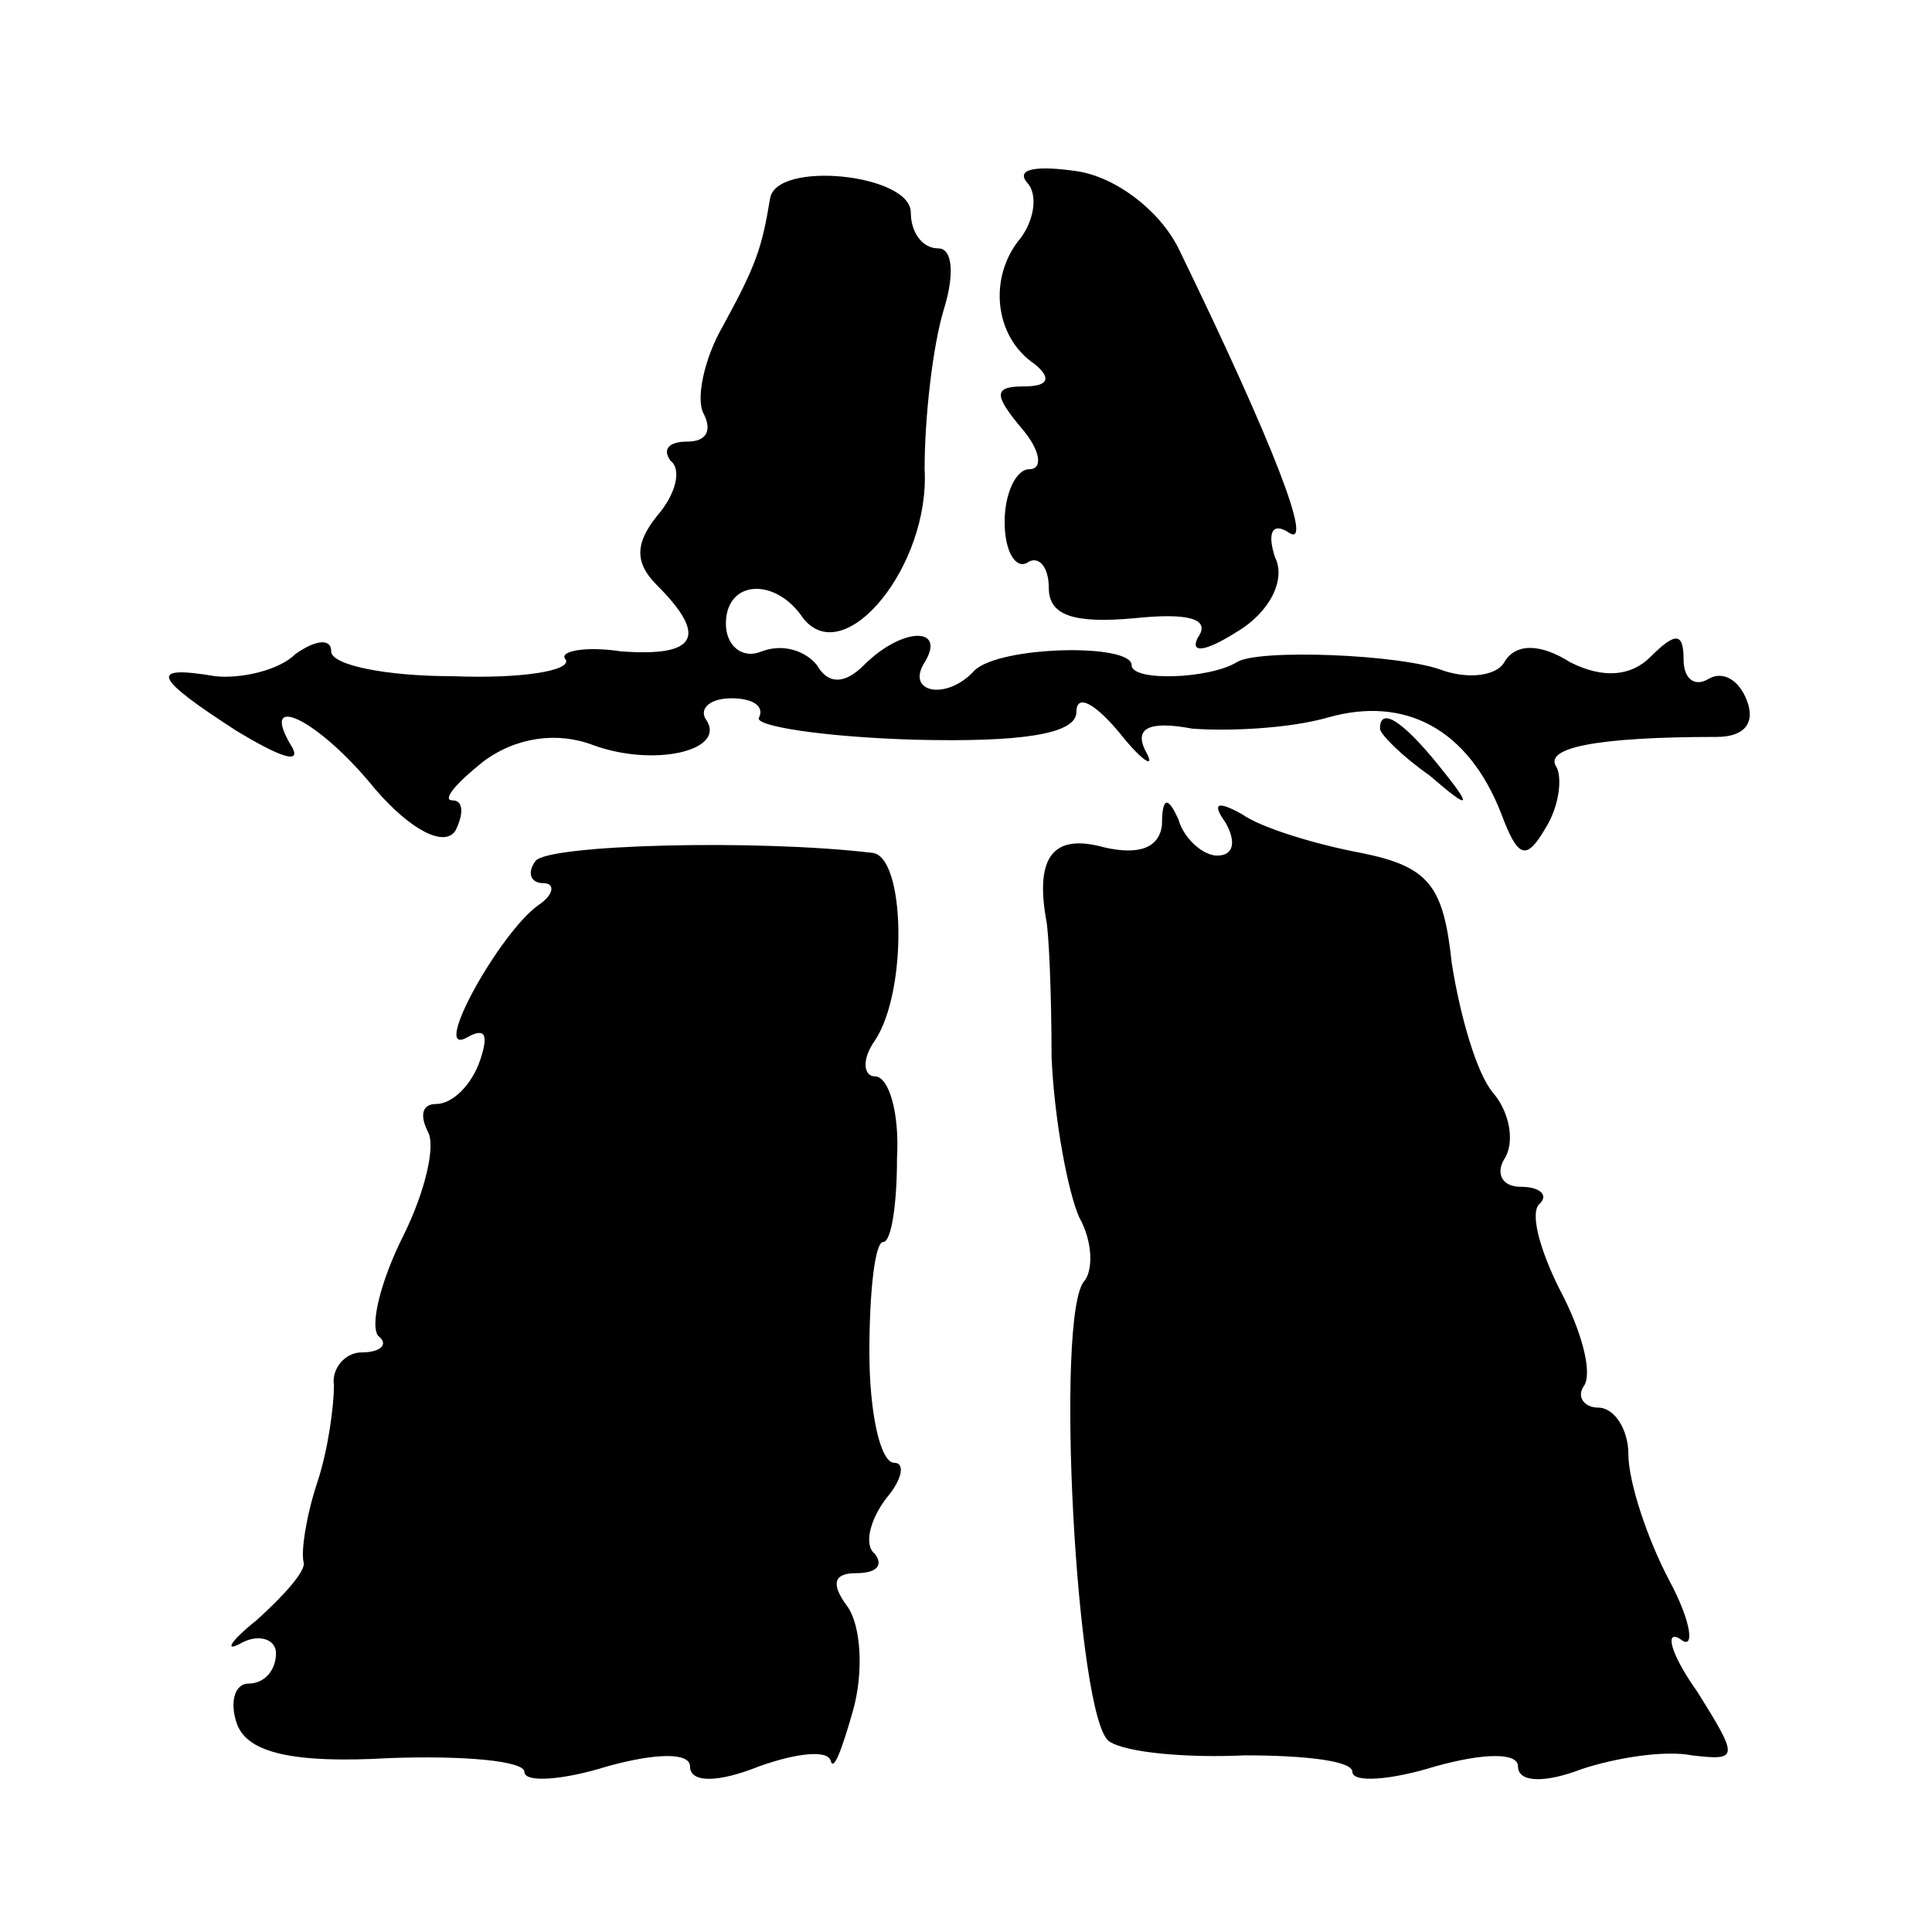
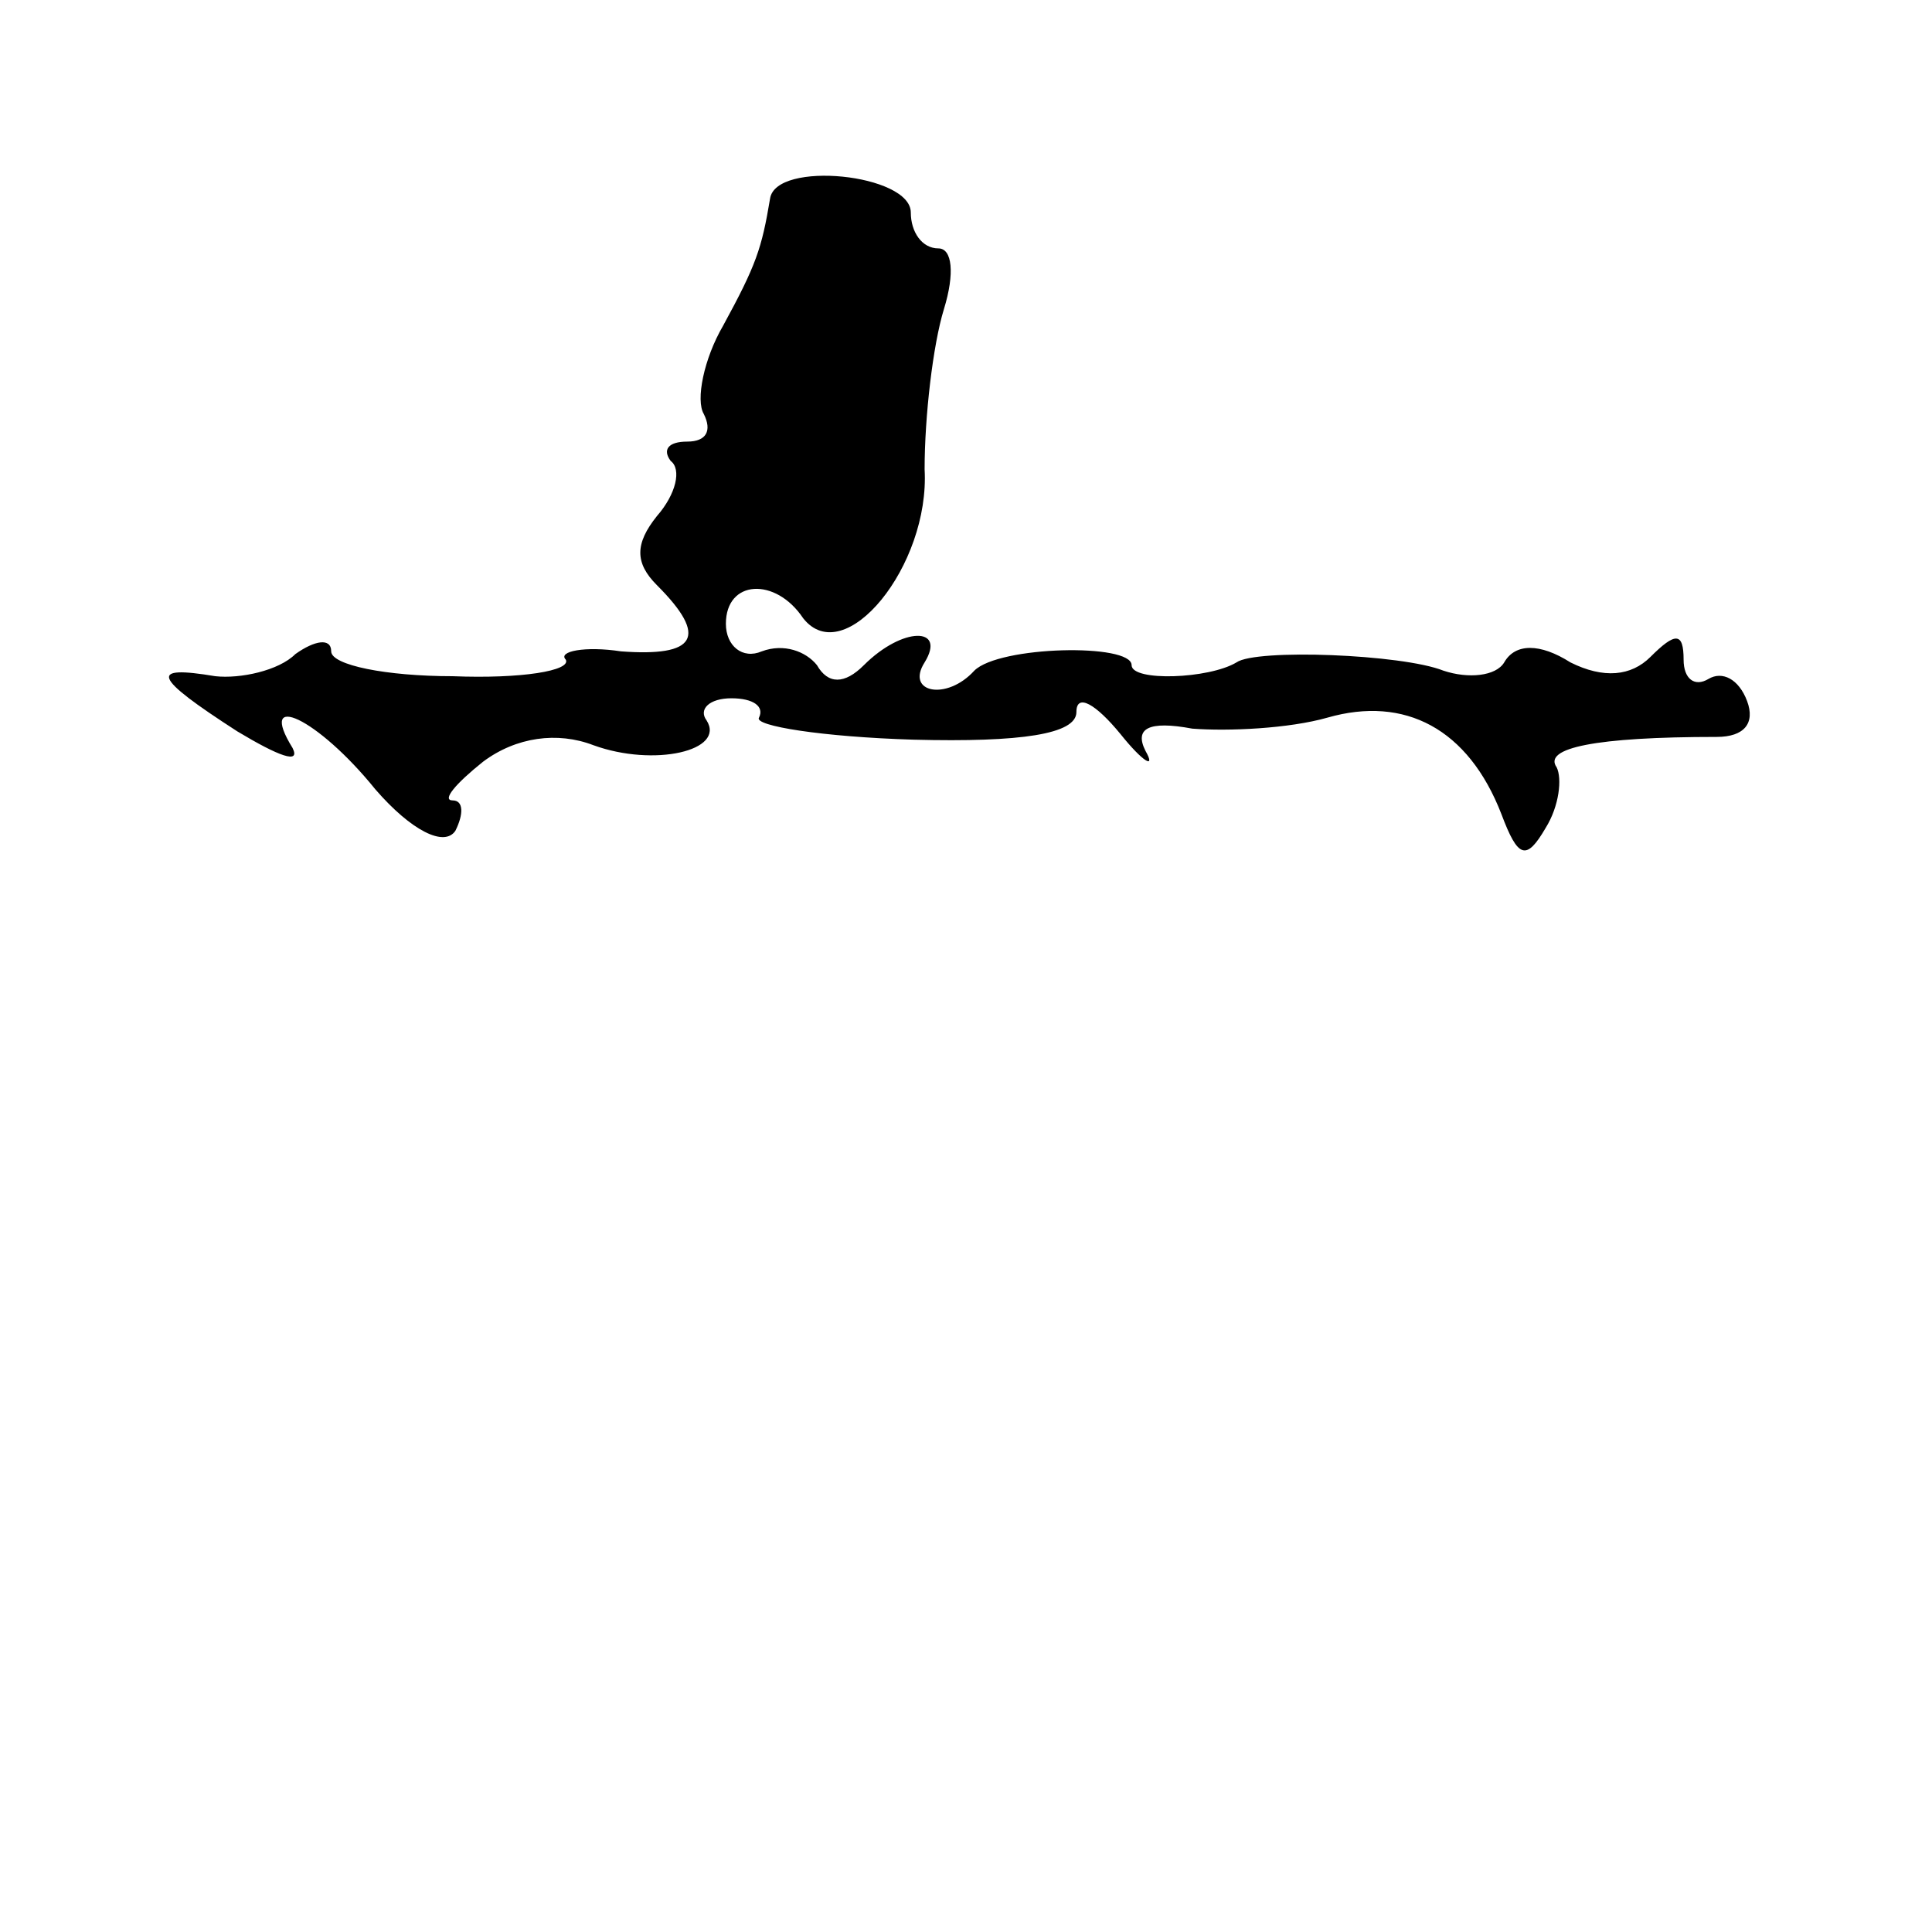
<svg xmlns="http://www.w3.org/2000/svg" version="1.0" width="70pt" height="70pt" viewBox="0 0 70 70" preserveAspectRatio="xMidYMid meet">
  <g transform="translate(0,70) scale(0.1,-0.1)" fill="#000000" stroke="none">
    <path d="M279 628 c-3 -18 -5 -24 -17 -46 -7 -12 -10 -27 -7 -32 3 -6 1 -10 -6 -10 -7 0 -9 -3 -6 -7 4 -3 2 -12 -5 -20 -8 -10 -8 -17 0 -25 19 -19 14 -26 -13 -24 -13 2 -23 0 -20 -3 2 -4 -16 -7 -41 -6 -24 0 -44 4 -44 9 0 5 -6 4 -13 -1 -6 -6 -20 -9 -29 -8 -24 4 -23 0 8 -20 15 -9 23 -12 20 -6 -13 21 9 11 30 -15 13 -15 25 -21 29 -15 3 6 3 11 -1 11 -4 0 1 6 11 14 12 9 27 11 40 6 22 -8 48 -2 41 9 -3 4 1 8 9 8 8 0 12 -3 10 -7 -2 -3 23 -7 56 -8 39 -1 59 2 59 10 0 7 7 3 16 -8 8 -10 13 -13 9 -6 -4 8 1 11 17 8 13 -1 35 0 49 4 28 8 51 -4 63 -35 6 -16 9 -17 16 -5 5 8 6 18 4 22 -5 7 14 11 58 11 10 0 14 5 11 13 -3 8 -9 11 -14 8 -5 -3 -9 0 -9 7 0 10 -3 10 -12 1 -7 -7 -17 -8 -29 -2 -11 7 -20 7 -24 0 -3 -5 -13 -6 -22 -3 -15 6 -68 8 -75 3 -10 -6 -38 -7 -38 -1 0 8 -48 7 -57 -2 -10 -11 -25 -8 -18 3 8 13 -8 13 -22 -1 -7 -7 -13 -7 -17 0 -4 5 -12 8 -20 5 -7 -3 -13 2 -13 10 0 16 18 17 28 2 15 -19 46 19 44 54 0 19 3 45 7 58 4 13 3 22 -2 22 -6 0 -10 6 -10 13 0 14 -49 19 -51 5z" />
-     <path d="M372 634 c4 -4 3 -13 -2 -20 -12 -14 -10 -36 5 -46 6 -5 5 -8 -4 -8 -11 0 -11 -3 -1 -15 7 -8 8 -15 3 -15 -5 0 -9 -9 -9 -19 0 -11 4 -17 8 -15 4 3 8 -1 8 -9 0 -10 9 -13 31 -11 19 2 28 0 23 -7 -3 -6 3 -5 14 2 12 7 18 19 14 27 -3 9 -1 13 5 9 9 -6 -5 31 -40 103 -7 14 -23 26 -37 28 -14 2 -22 1 -18 -4z" />
-     <path d="M500 436 c0 -2 8 -10 18 -17 15 -13 16 -12 3 4 -13 16 -21 21 -21 13z" />
-     <path d="M421 401 c-1 -8 -8 -11 -21 -8 -18 5 -25 -3 -21 -26 1 -4 2 -27 2 -50 1 -23 6 -49 10 -58 5 -9 5 -19 2 -23 -11 -11 -3 -160 9 -167 6 -4 28 -6 49 -5 22 0 39 -2 39 -6 0 -4 14 -3 30 2 18 5 30 5 30 0 0 -6 10 -6 23 -1 12 4 30 7 40 5 17 -2 17 -1 2 23 -10 14 -12 23 -6 19 5 -4 4 6 -4 21 -8 15 -15 36 -15 46 0 9 -5 17 -11 17 -5 0 -8 4 -5 8 3 5 -1 20 -9 35 -7 14 -11 28 -7 31 3 3 0 6 -7 6 -7 0 -9 5 -6 10 4 6 2 17 -4 24 -6 7 -12 28 -15 47 -3 28 -8 35 -33 40 -16 3 -36 9 -43 14 -9 5 -11 4 -6 -3 4 -7 3 -12 -3 -12 -5 0 -12 6 -14 13 -4 9 -6 8 -6 -2z" />
-     <path d="M194 388 c-3 -4 -2 -8 3 -8 4 0 4 -4 -2 -8 -14 -10 -39 -55 -26 -48 7 4 8 1 5 -8 -3 -9 -10 -16 -16 -16 -5 0 -6 -4 -3 -10 3 -5 -1 -22 -9 -38 -8 -16 -12 -32 -9 -36 4 -3 1 -6 -6 -6 -6 0 -11 -6 -10 -12 0 -7 -2 -23 -6 -35 -4 -12 -6 -25 -5 -29 1 -3 -7 -12 -17 -21 -10 -8 -12 -12 -5 -8 6 3 12 1 12 -4 0 -6 -4 -11 -10 -11 -5 0 -7 -7 -4 -15 4 -10 20 -14 55 -12 27 1 49 -1 49 -5 0 -4 14 -3 30 2 18 5 30 5 30 0 0 -6 10 -6 25 0 14 5 25 6 26 2 1 -4 4 4 8 18 4 14 3 31 -2 38 -6 8 -5 12 3 12 8 0 10 3 7 7 -4 3 -2 12 4 20 6 7 7 13 3 13 -5 0 -9 18 -9 40 0 22 2 40 5 40 3 0 5 14 5 30 1 17 -3 30 -8 30 -4 0 -5 6 0 13 12 18 11 67 -1 68 -42 5 -118 3 -122 -3z" />
  </g>
</svg>